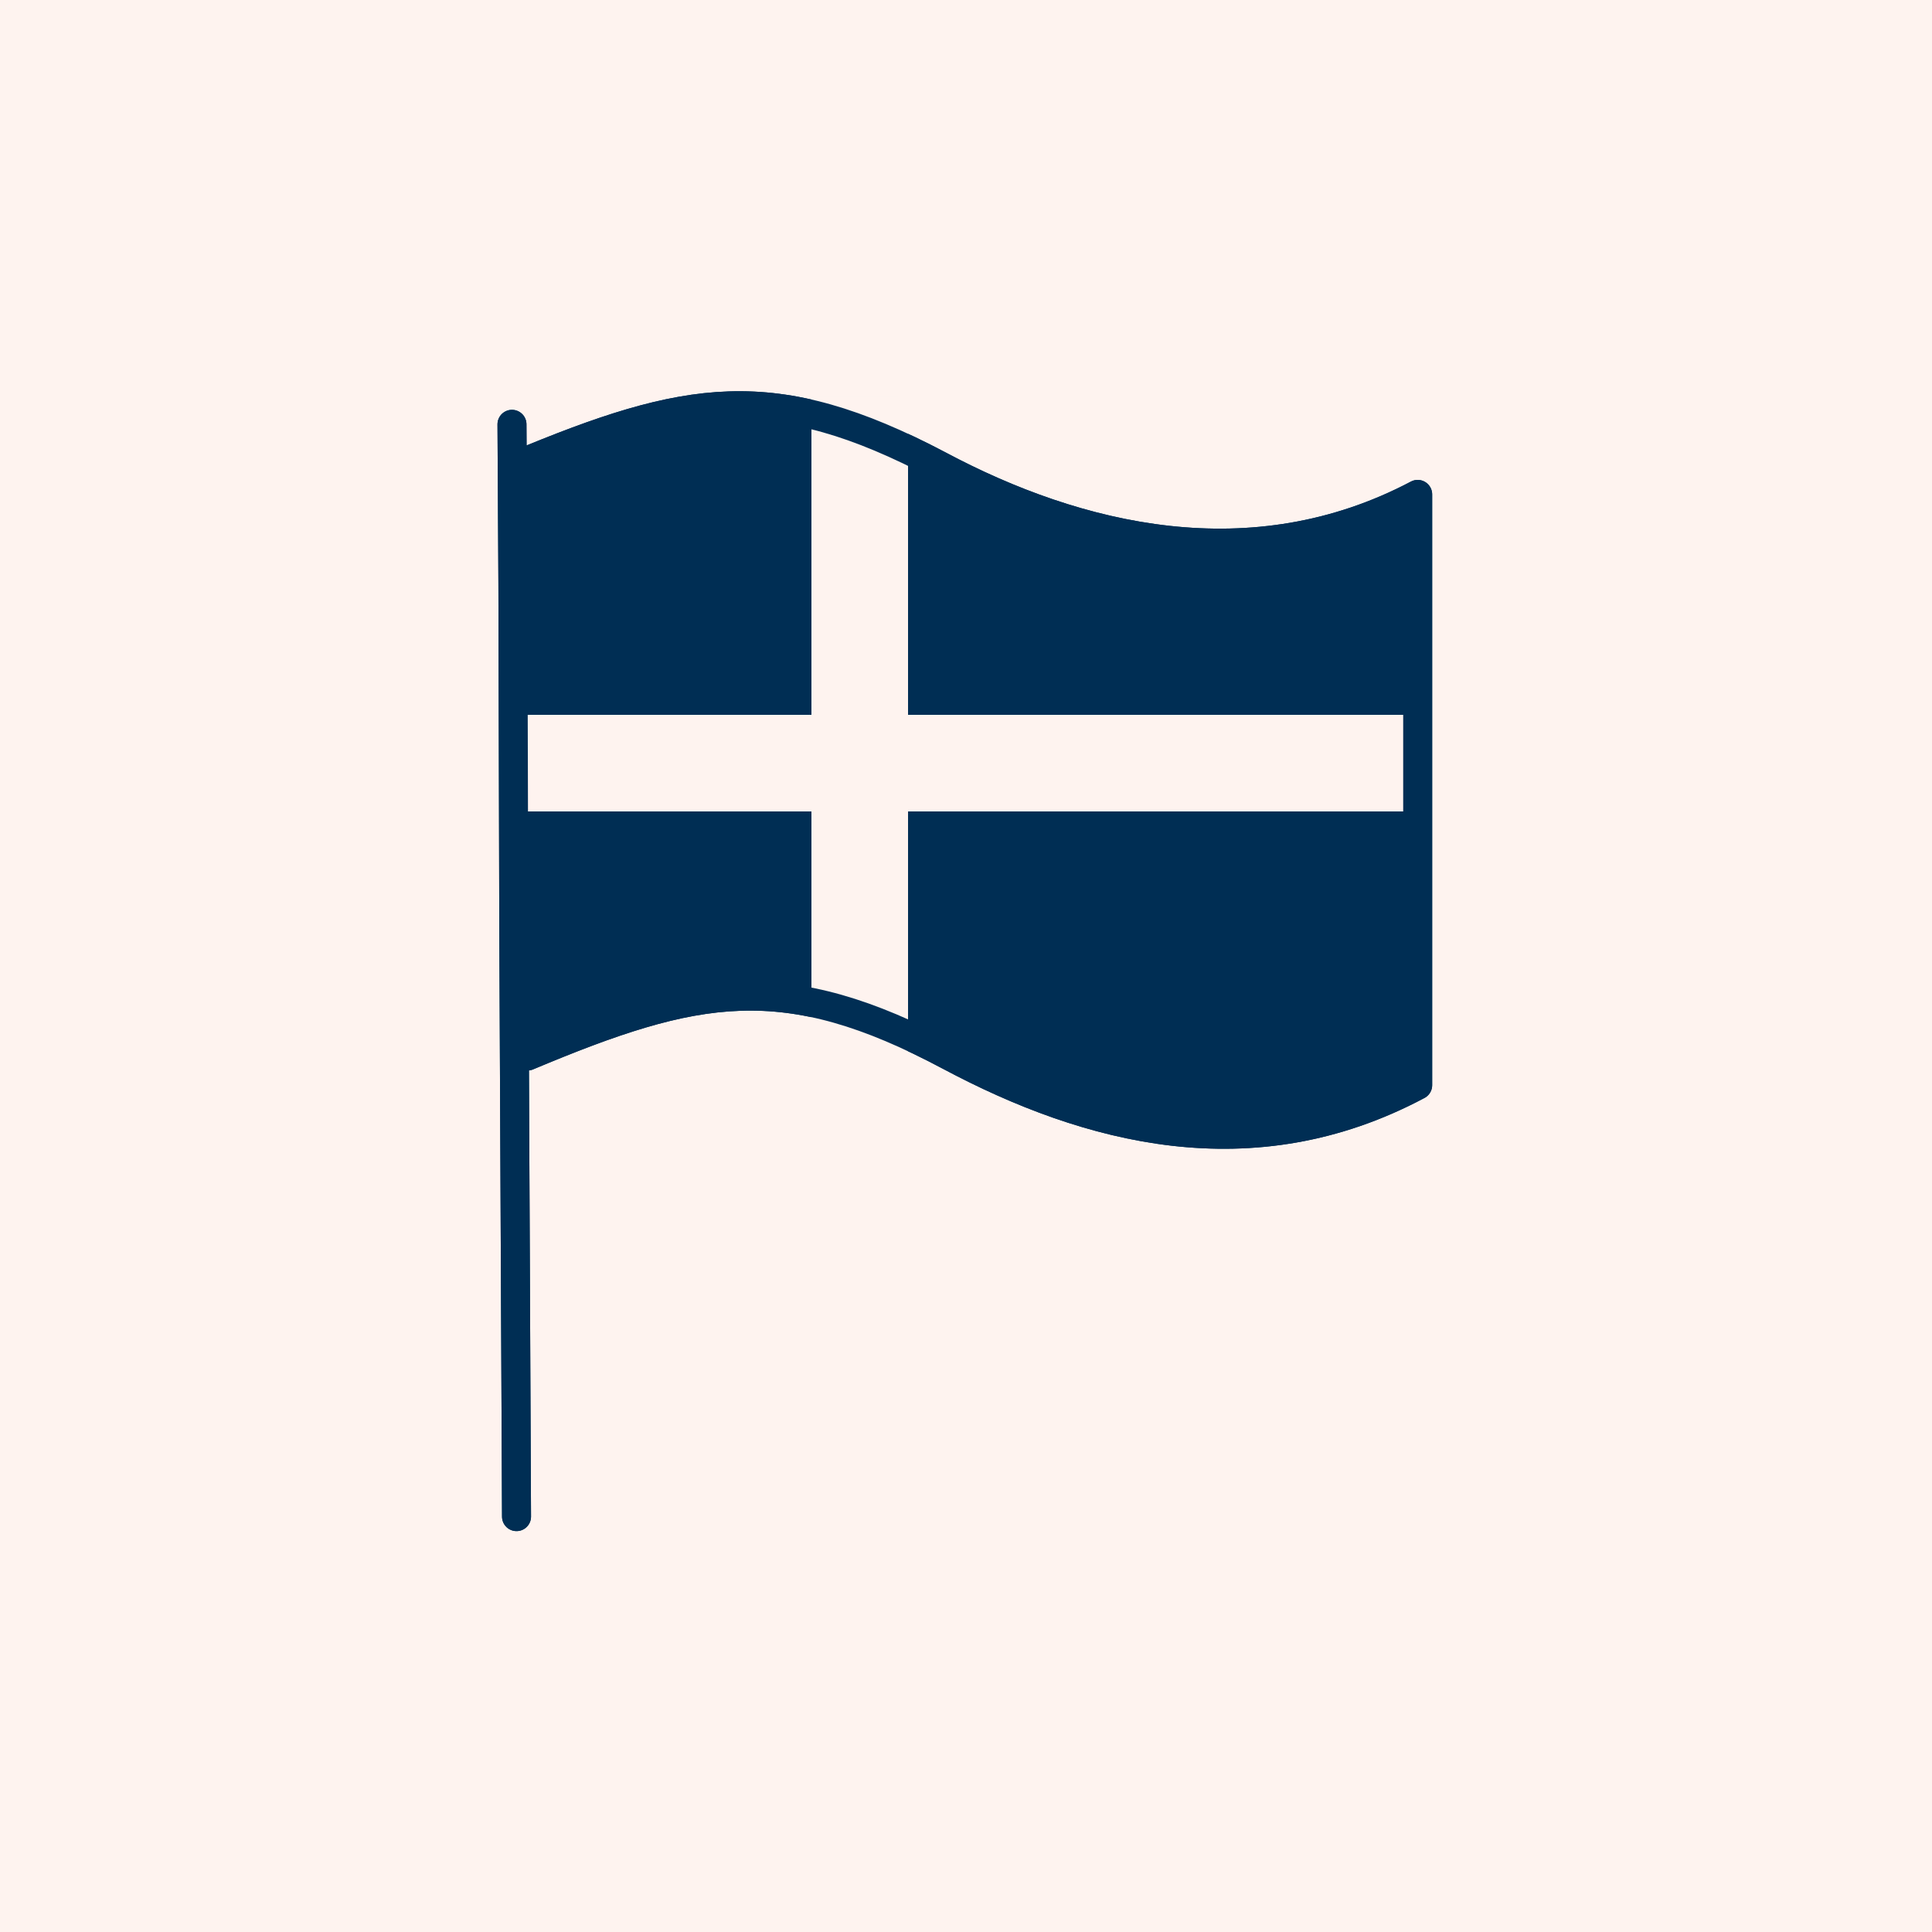
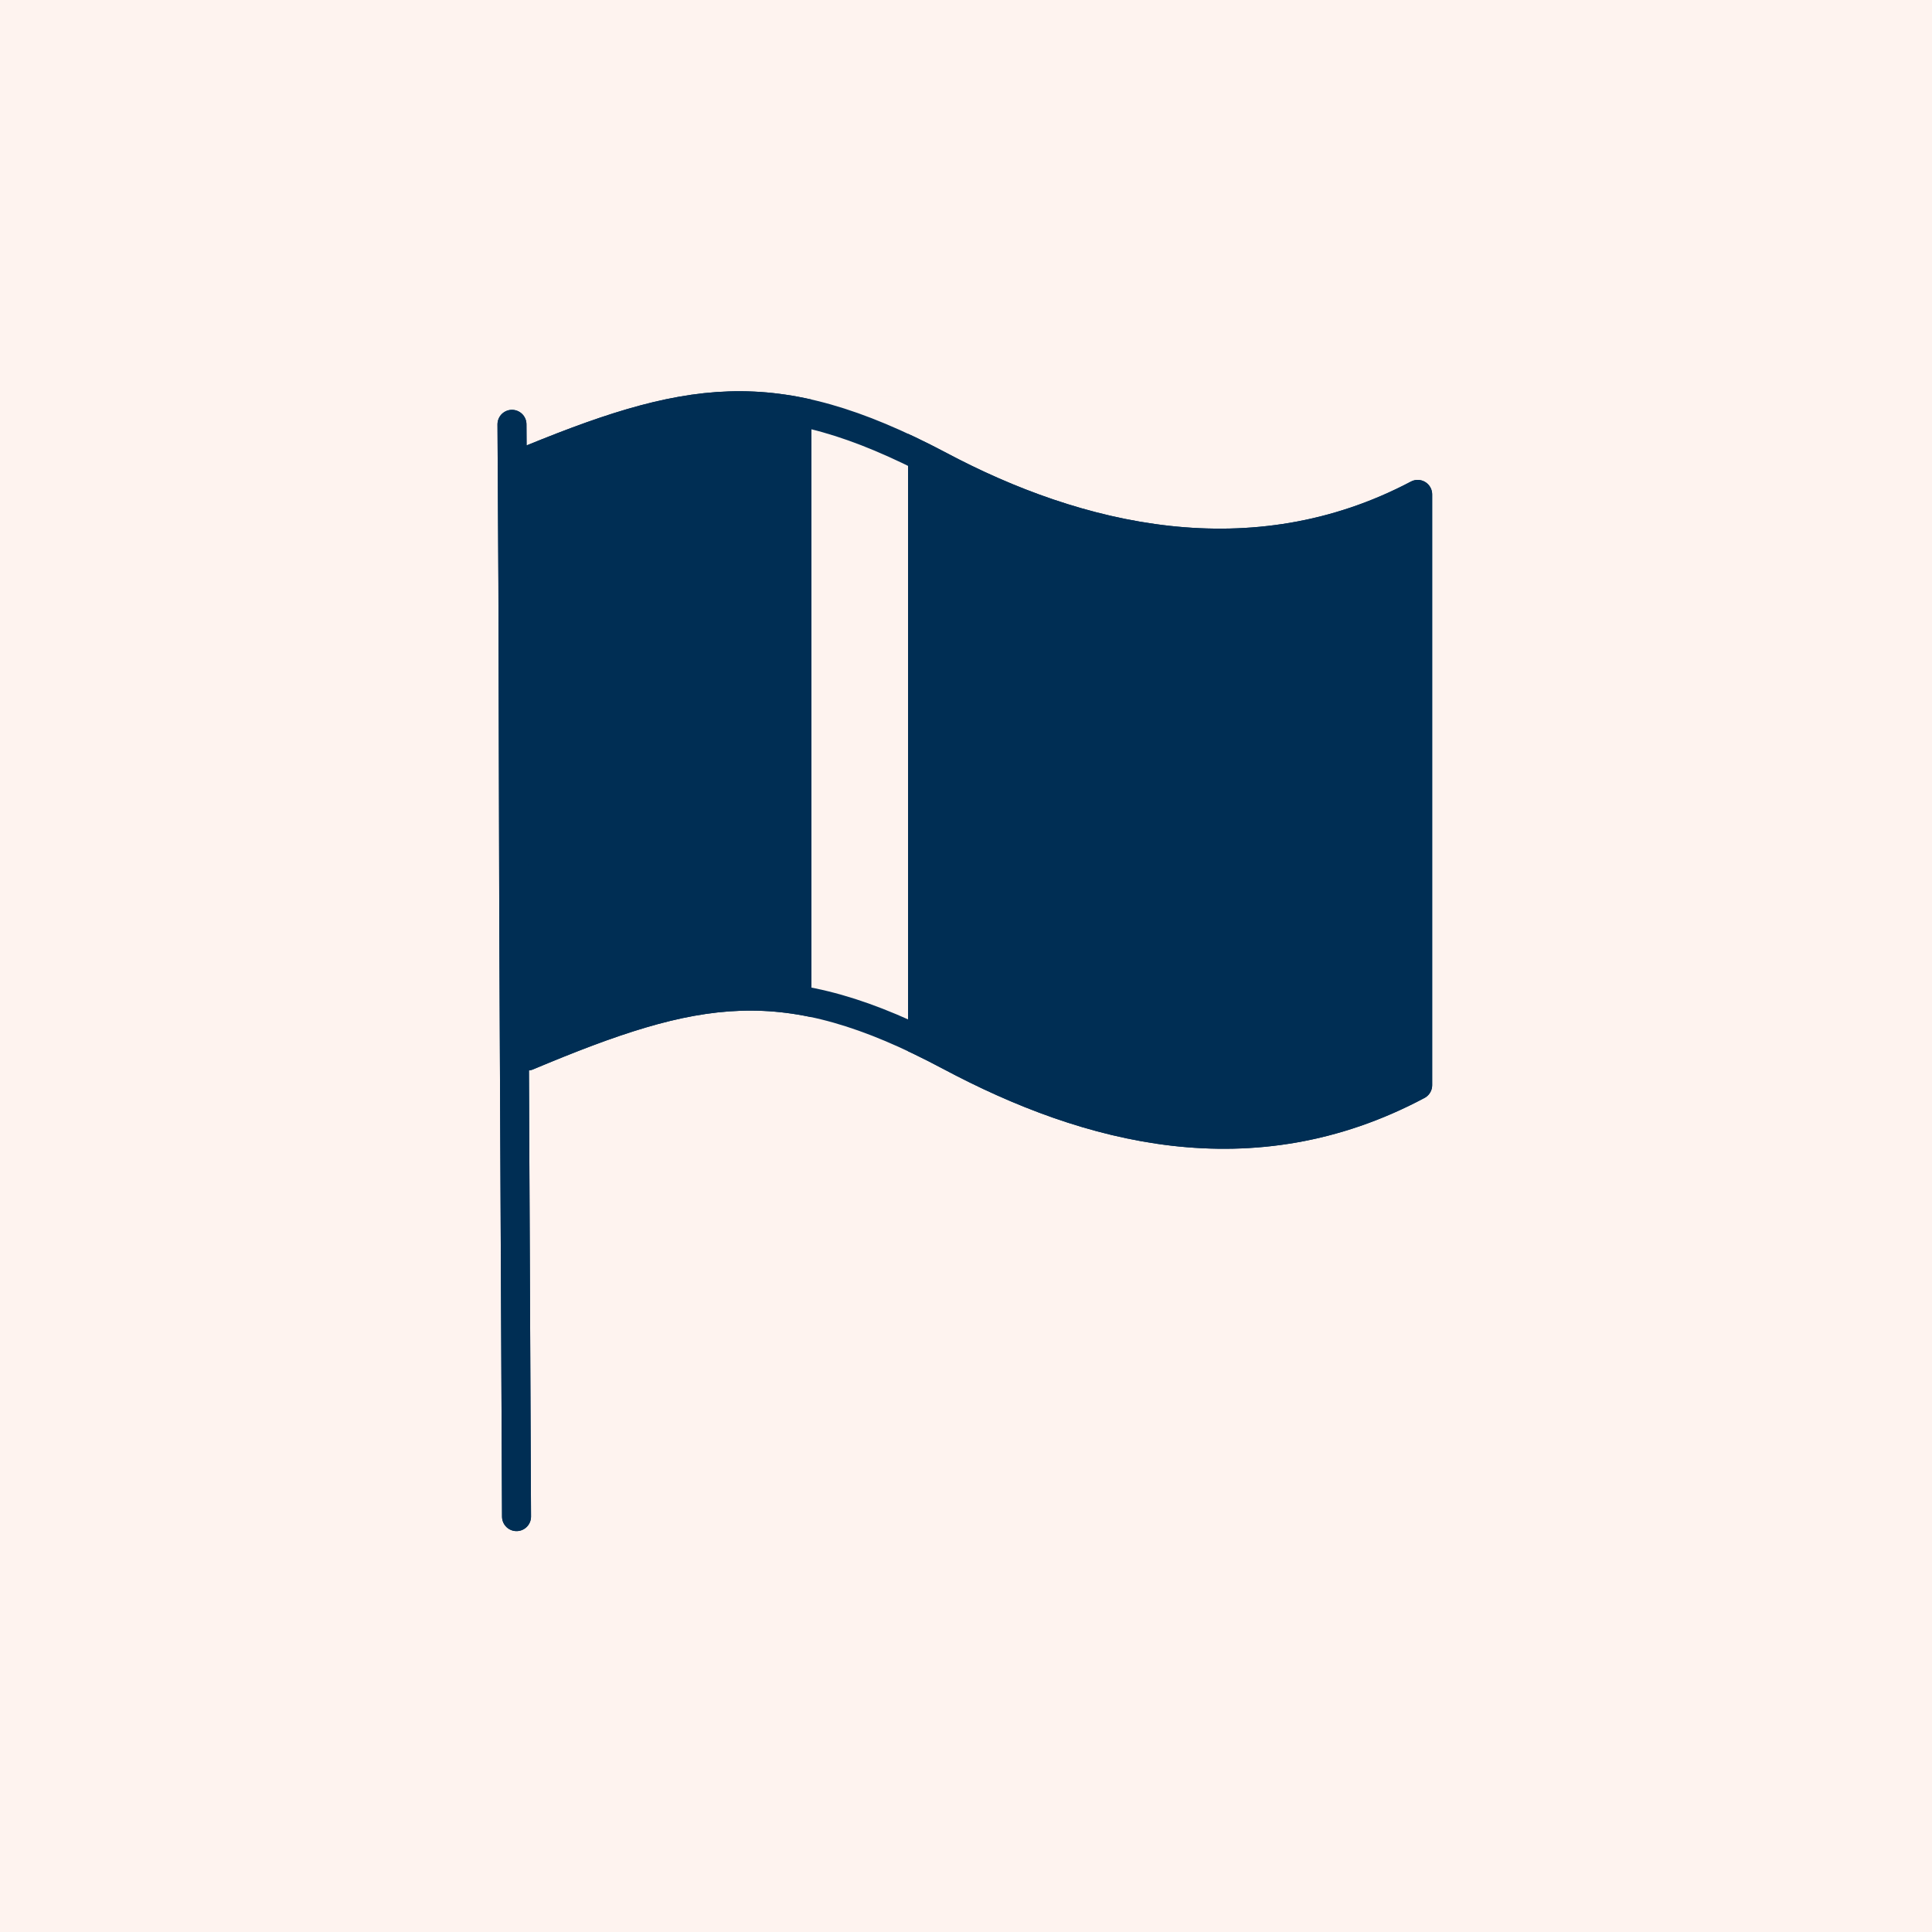
<svg xmlns="http://www.w3.org/2000/svg" width="200" height="200" viewBox="0 0 200 200" fill="none">
  <rect x="0" y="0" width="200" height="200" fill="#808080" stroke="none" />
  <g clip-path="url(#clip0_533_2)">
    <rect width="200" height="200" fill="white" />
    <rect width="200" height="200" fill="#FEF3EF" />
    <path d="M53 43.925L53.094 60.415L53.188 96.222L53.471 157M53.471 48.165C71.092 40.815 80.044 39.119 97.194 48.165C111.517 55.797 129.609 60.226 146.758 51.18V112.335C129.609 121.475 112.647 116.952 98.324 109.32C81.175 100.18 72.129 101.97 54.602 109.32" fill="#002E54" />
    <path d="M53 43.925L53.094 60.415L53.188 96.222L53.471 157M53.471 48.165C71.092 40.815 80.044 39.119 97.194 48.165C111.517 55.797 129.609 60.226 146.758 51.18V112.335C129.609 121.475 112.647 116.952 98.324 109.32C81.175 100.18 72.129 101.97 54.602 109.32" stroke="#002E54" stroke-width="3" stroke-linecap="round" stroke-linejoin="round" />
-     <path d="M143 78H58V80H143V78Z" fill="#FEF3EF" stroke="#FEF3EF" stroke-width="8" />
    <path d="M88 45V106H90V45H88Z" fill="#FEF3EF" stroke="#FEF3EF" stroke-width="8" />
    <path d="M53 43.925L53.094 60.415L53.188 96.222L53.471 157M53.471 48.165C71.092 40.815 80.044 39.119 97.194 48.165C111.517 55.797 129.609 60.226 146.758 51.18V112.335C129.609 121.475 112.647 116.952 98.324 109.32C81.175 100.18 72.129 101.97 54.602 109.32" stroke="#002E54" stroke-width="3" stroke-linecap="round" stroke-linejoin="round" />
    <circle cx="96" cy="41" r="3" fill="#FEF3EF" />
  </g>
  <defs>
    <clipPath id="clip0_533_2">
      <rect width="200" height="200" fill="white" />
    </clipPath>
  </defs>
</svg>